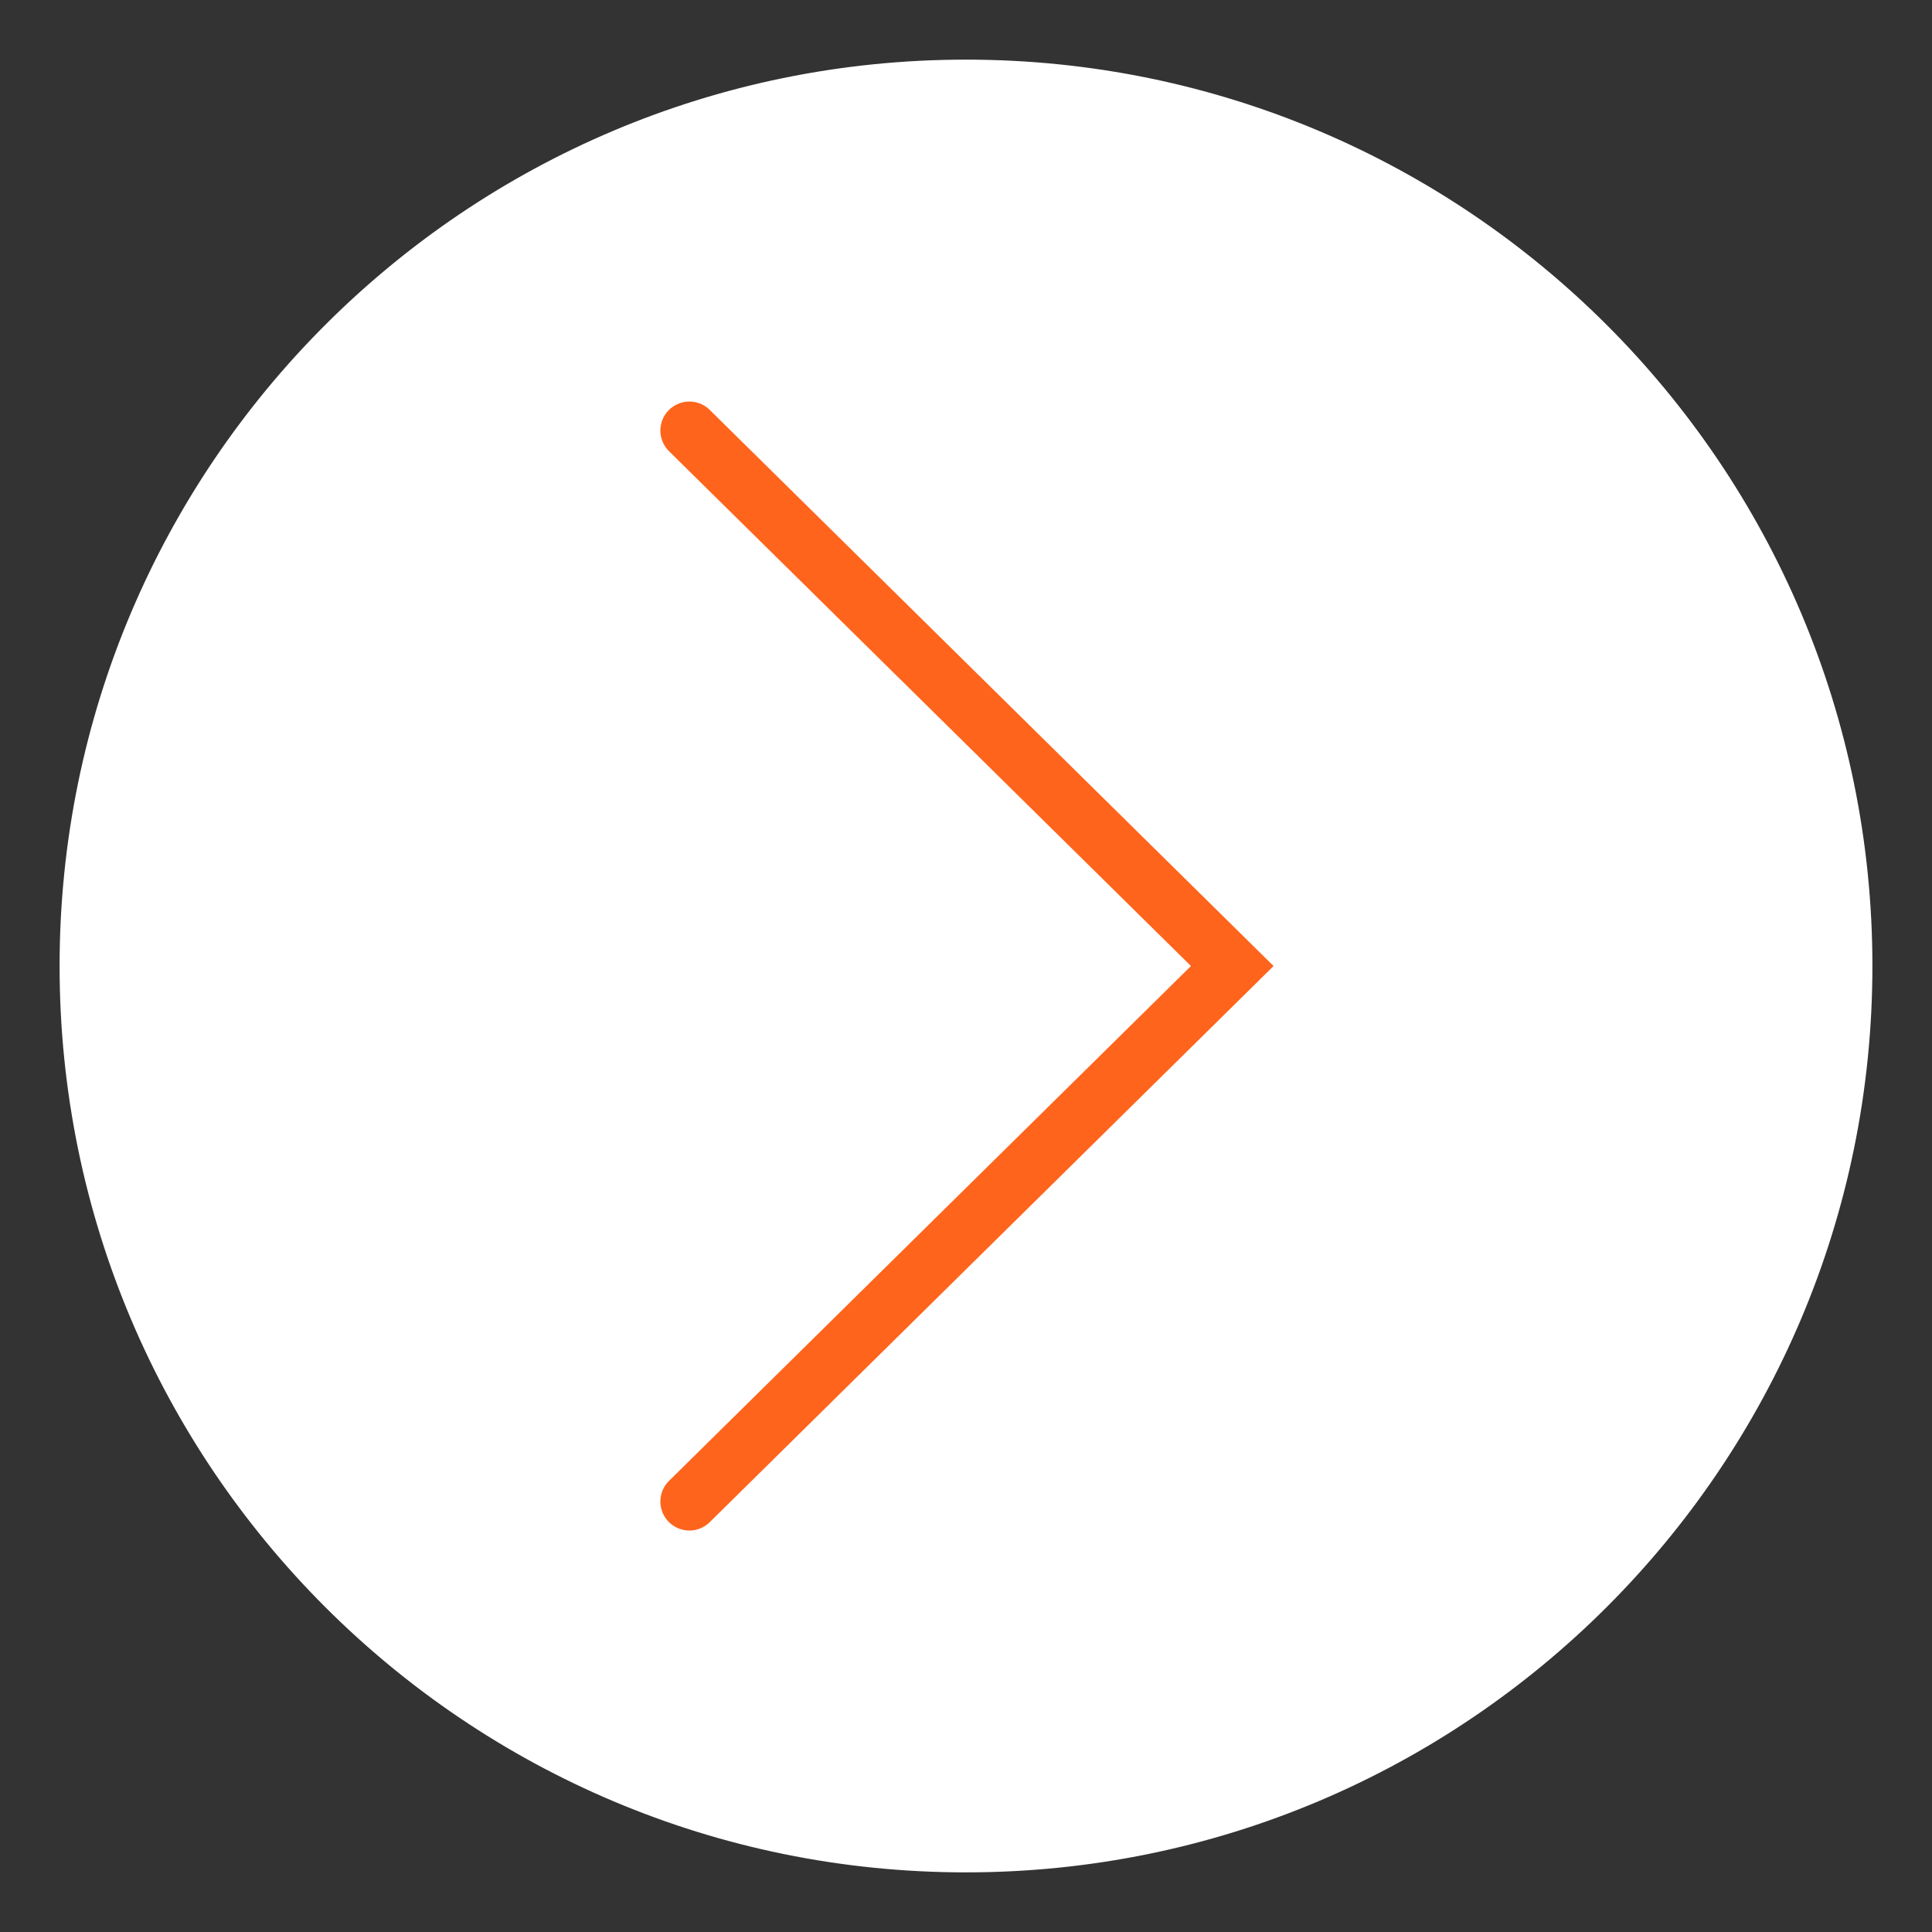
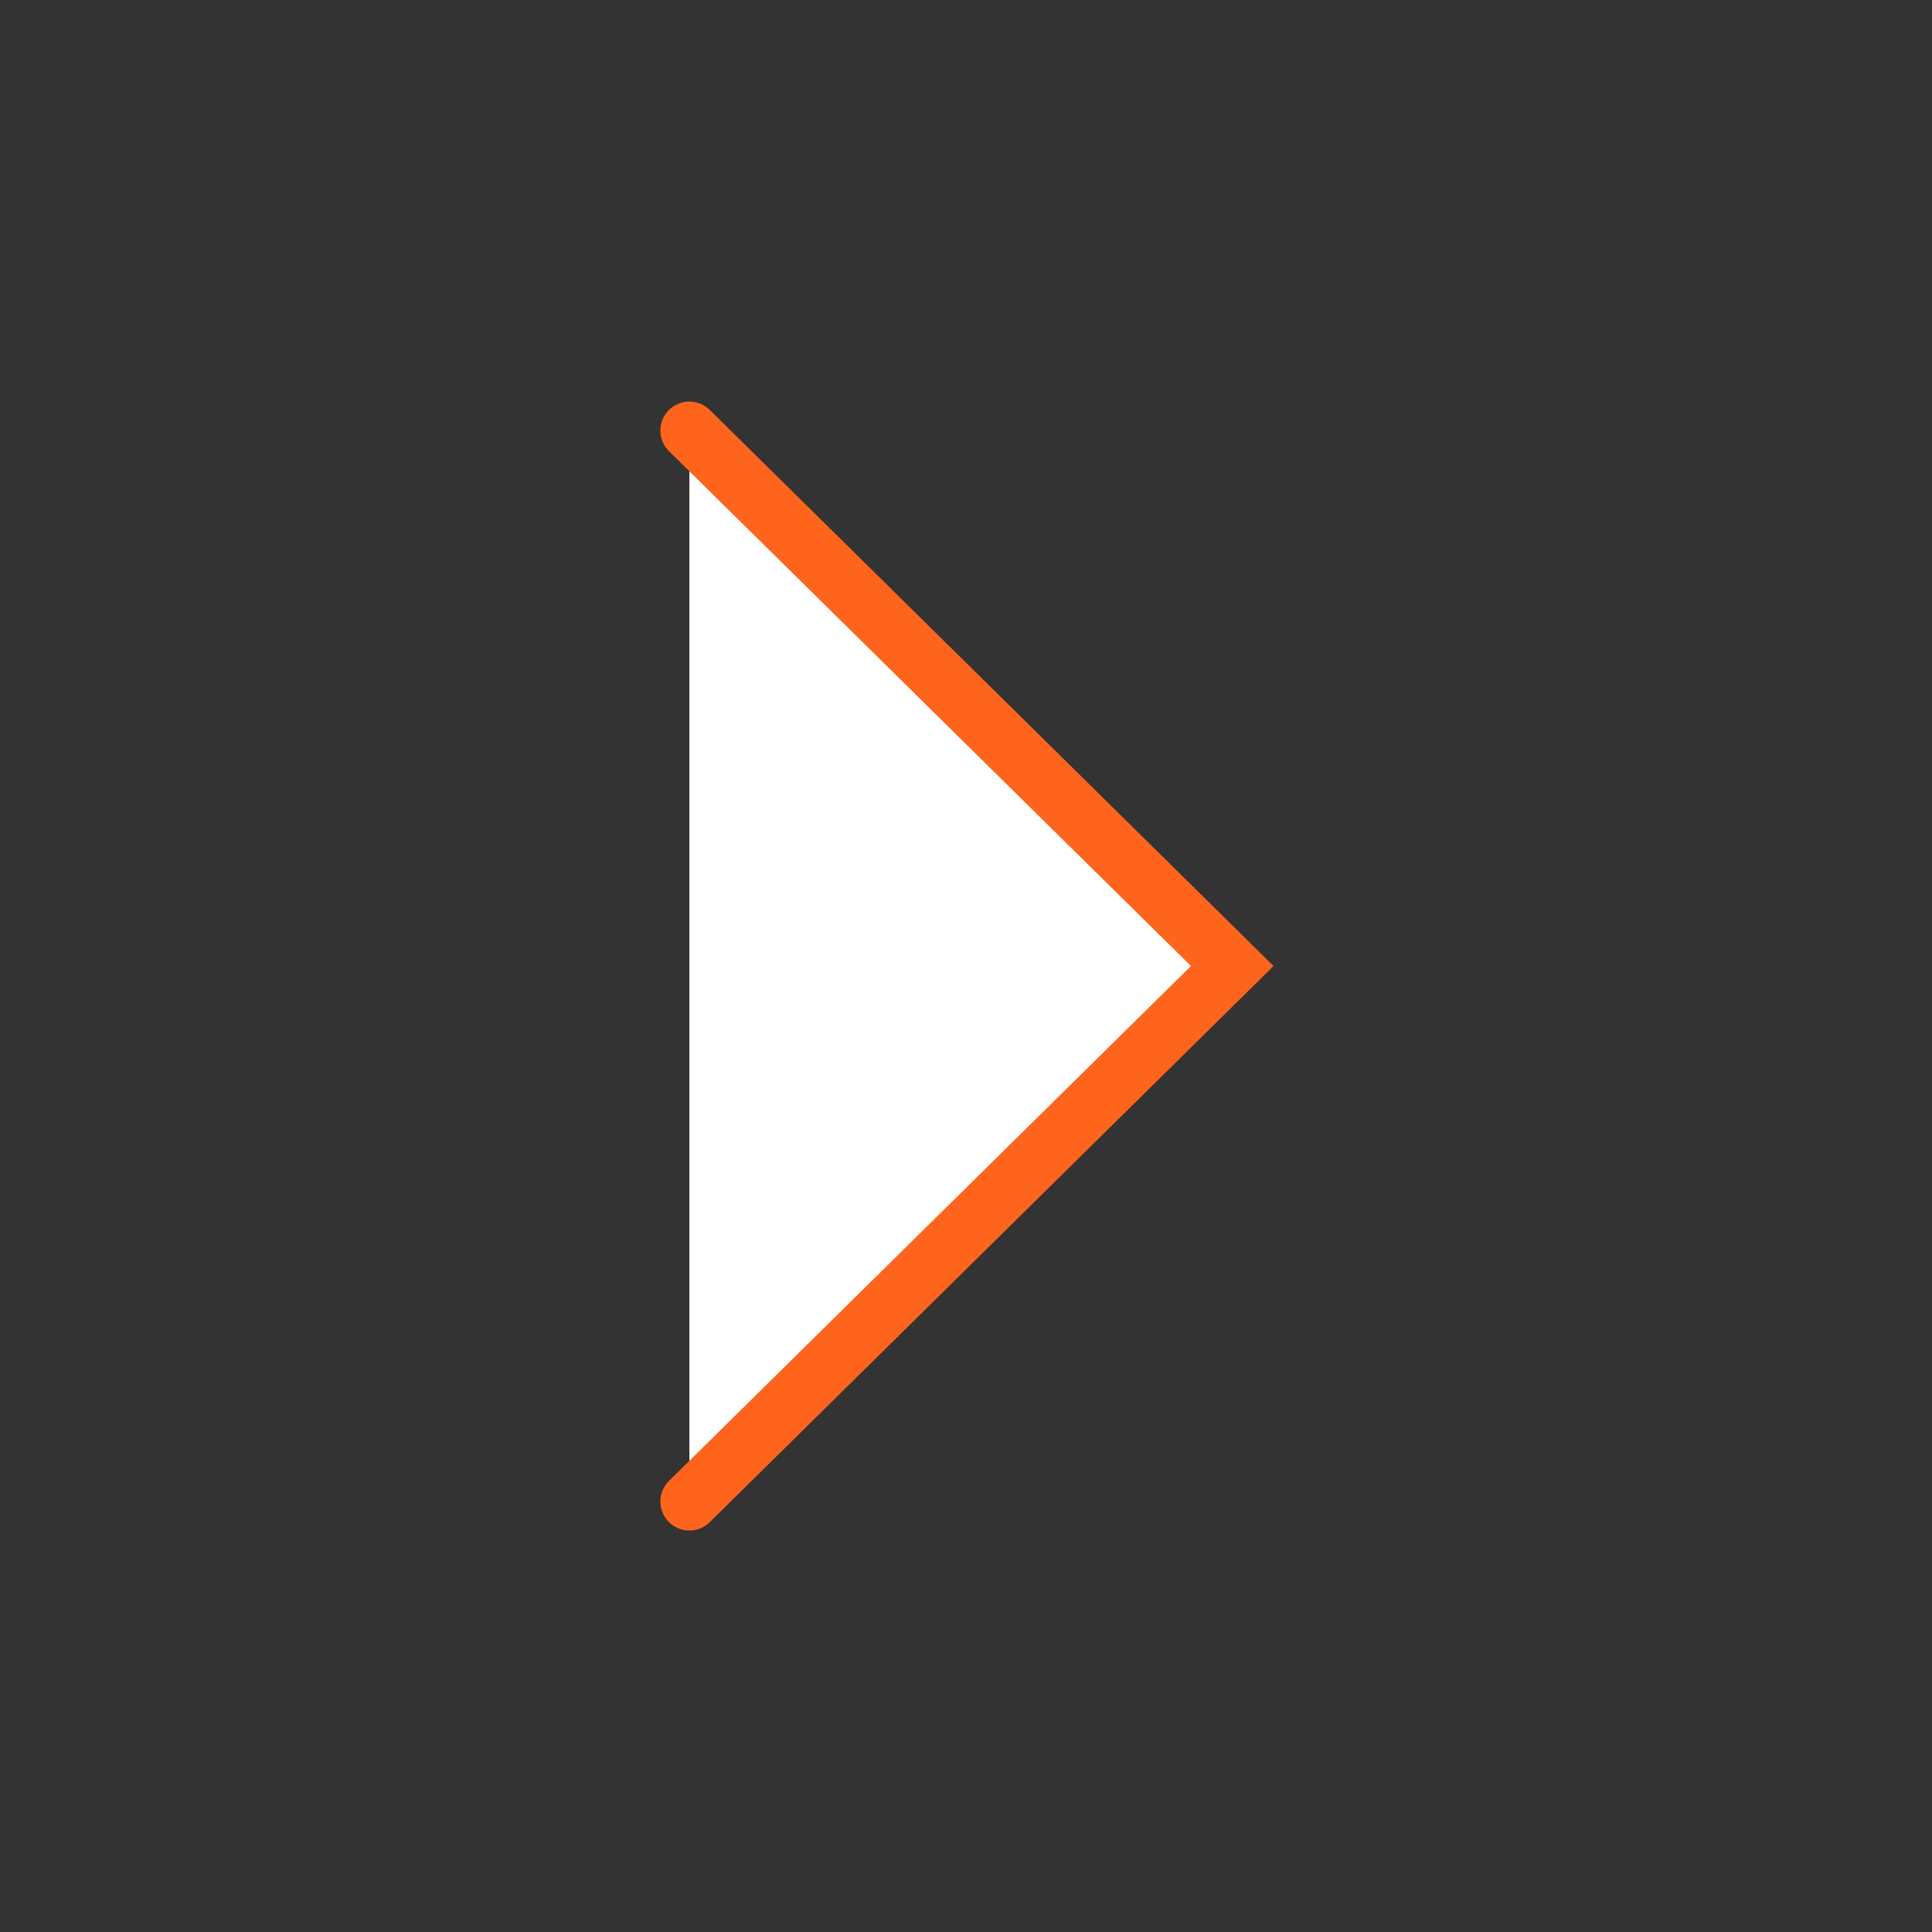
<svg xmlns="http://www.w3.org/2000/svg" id="Laag_1" width="499.61" height="499.61" viewBox="0 0 499.61 499.61">
  <rect x="0" y="0" width="499.61" height="499.61" fill="#333333" stroke="none" />
  <defs>
    <style>.cls-1{fill:#fff;}.cls-2{stroke:#fff;stroke-width:1.2px;}.cls-2,.cls-3,.cls-4{fill:none;}.cls-5{clip-path:url(#clippath);}.cls-4{stroke:#ff641c;stroke-linecap:round;stroke-width:15px;}</style>
    <clipPath id="clippath">
-       <rect class="cls-3" width="499.61" height="499.61" />
-     </clipPath>
+       </clipPath>
  </defs>
  <g class="cls-5">
-     <path class="cls-1" d="m16.01,249.81c0,129.11,104.67,233.78,233.78,233.78s233.81-104.67,233.81-233.78S378.93,16.02,249.79,16.02,16.01,120.7,16.01,249.81" />
-     <path class="cls-2" d="m16.01,249.81c0,129.11,104.67,233.78,233.78,233.78s233.81-104.67,233.81-233.78S378.93,16.02,249.79,16.02,16.01,120.7,16.01,249.81Z" />
-   </g>
+     </g>
  <polyline class="cls-1" points="178.27 111.34 318.66 249.81 178.27 388.29" />
  <polyline class="cls-4" points="178.27 111.34 318.66 249.81 178.27 388.29" />
</svg>